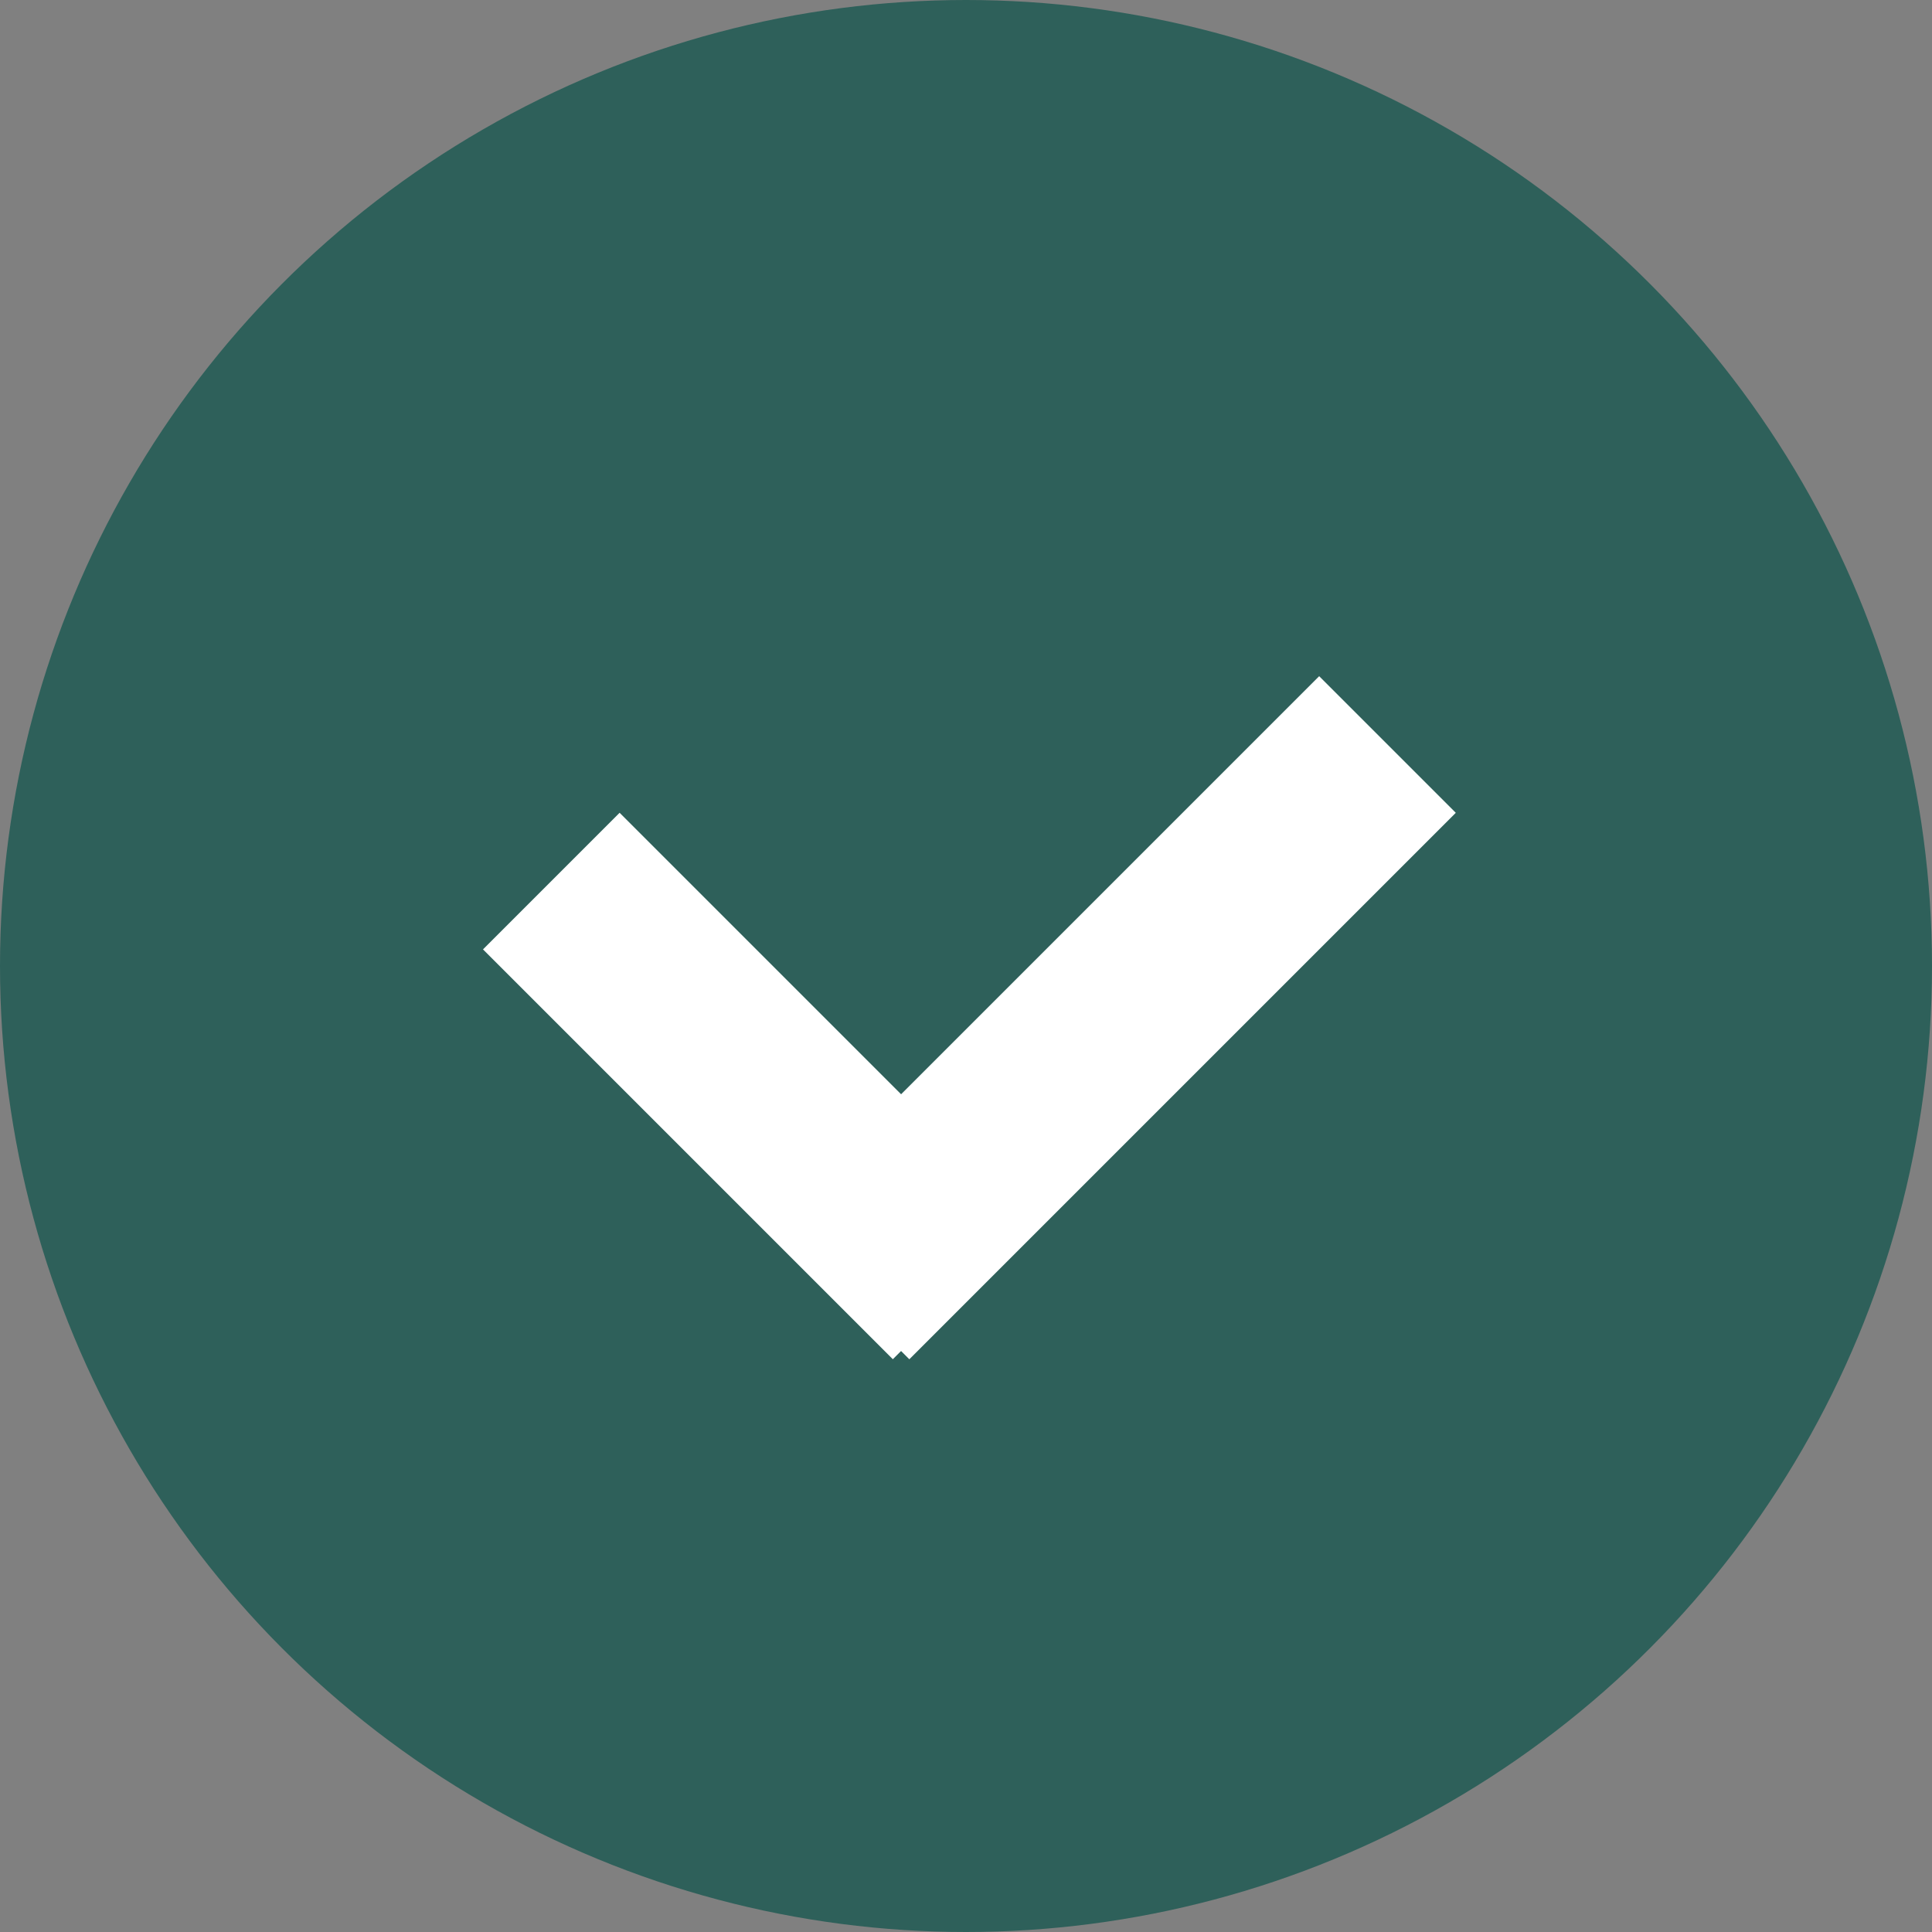
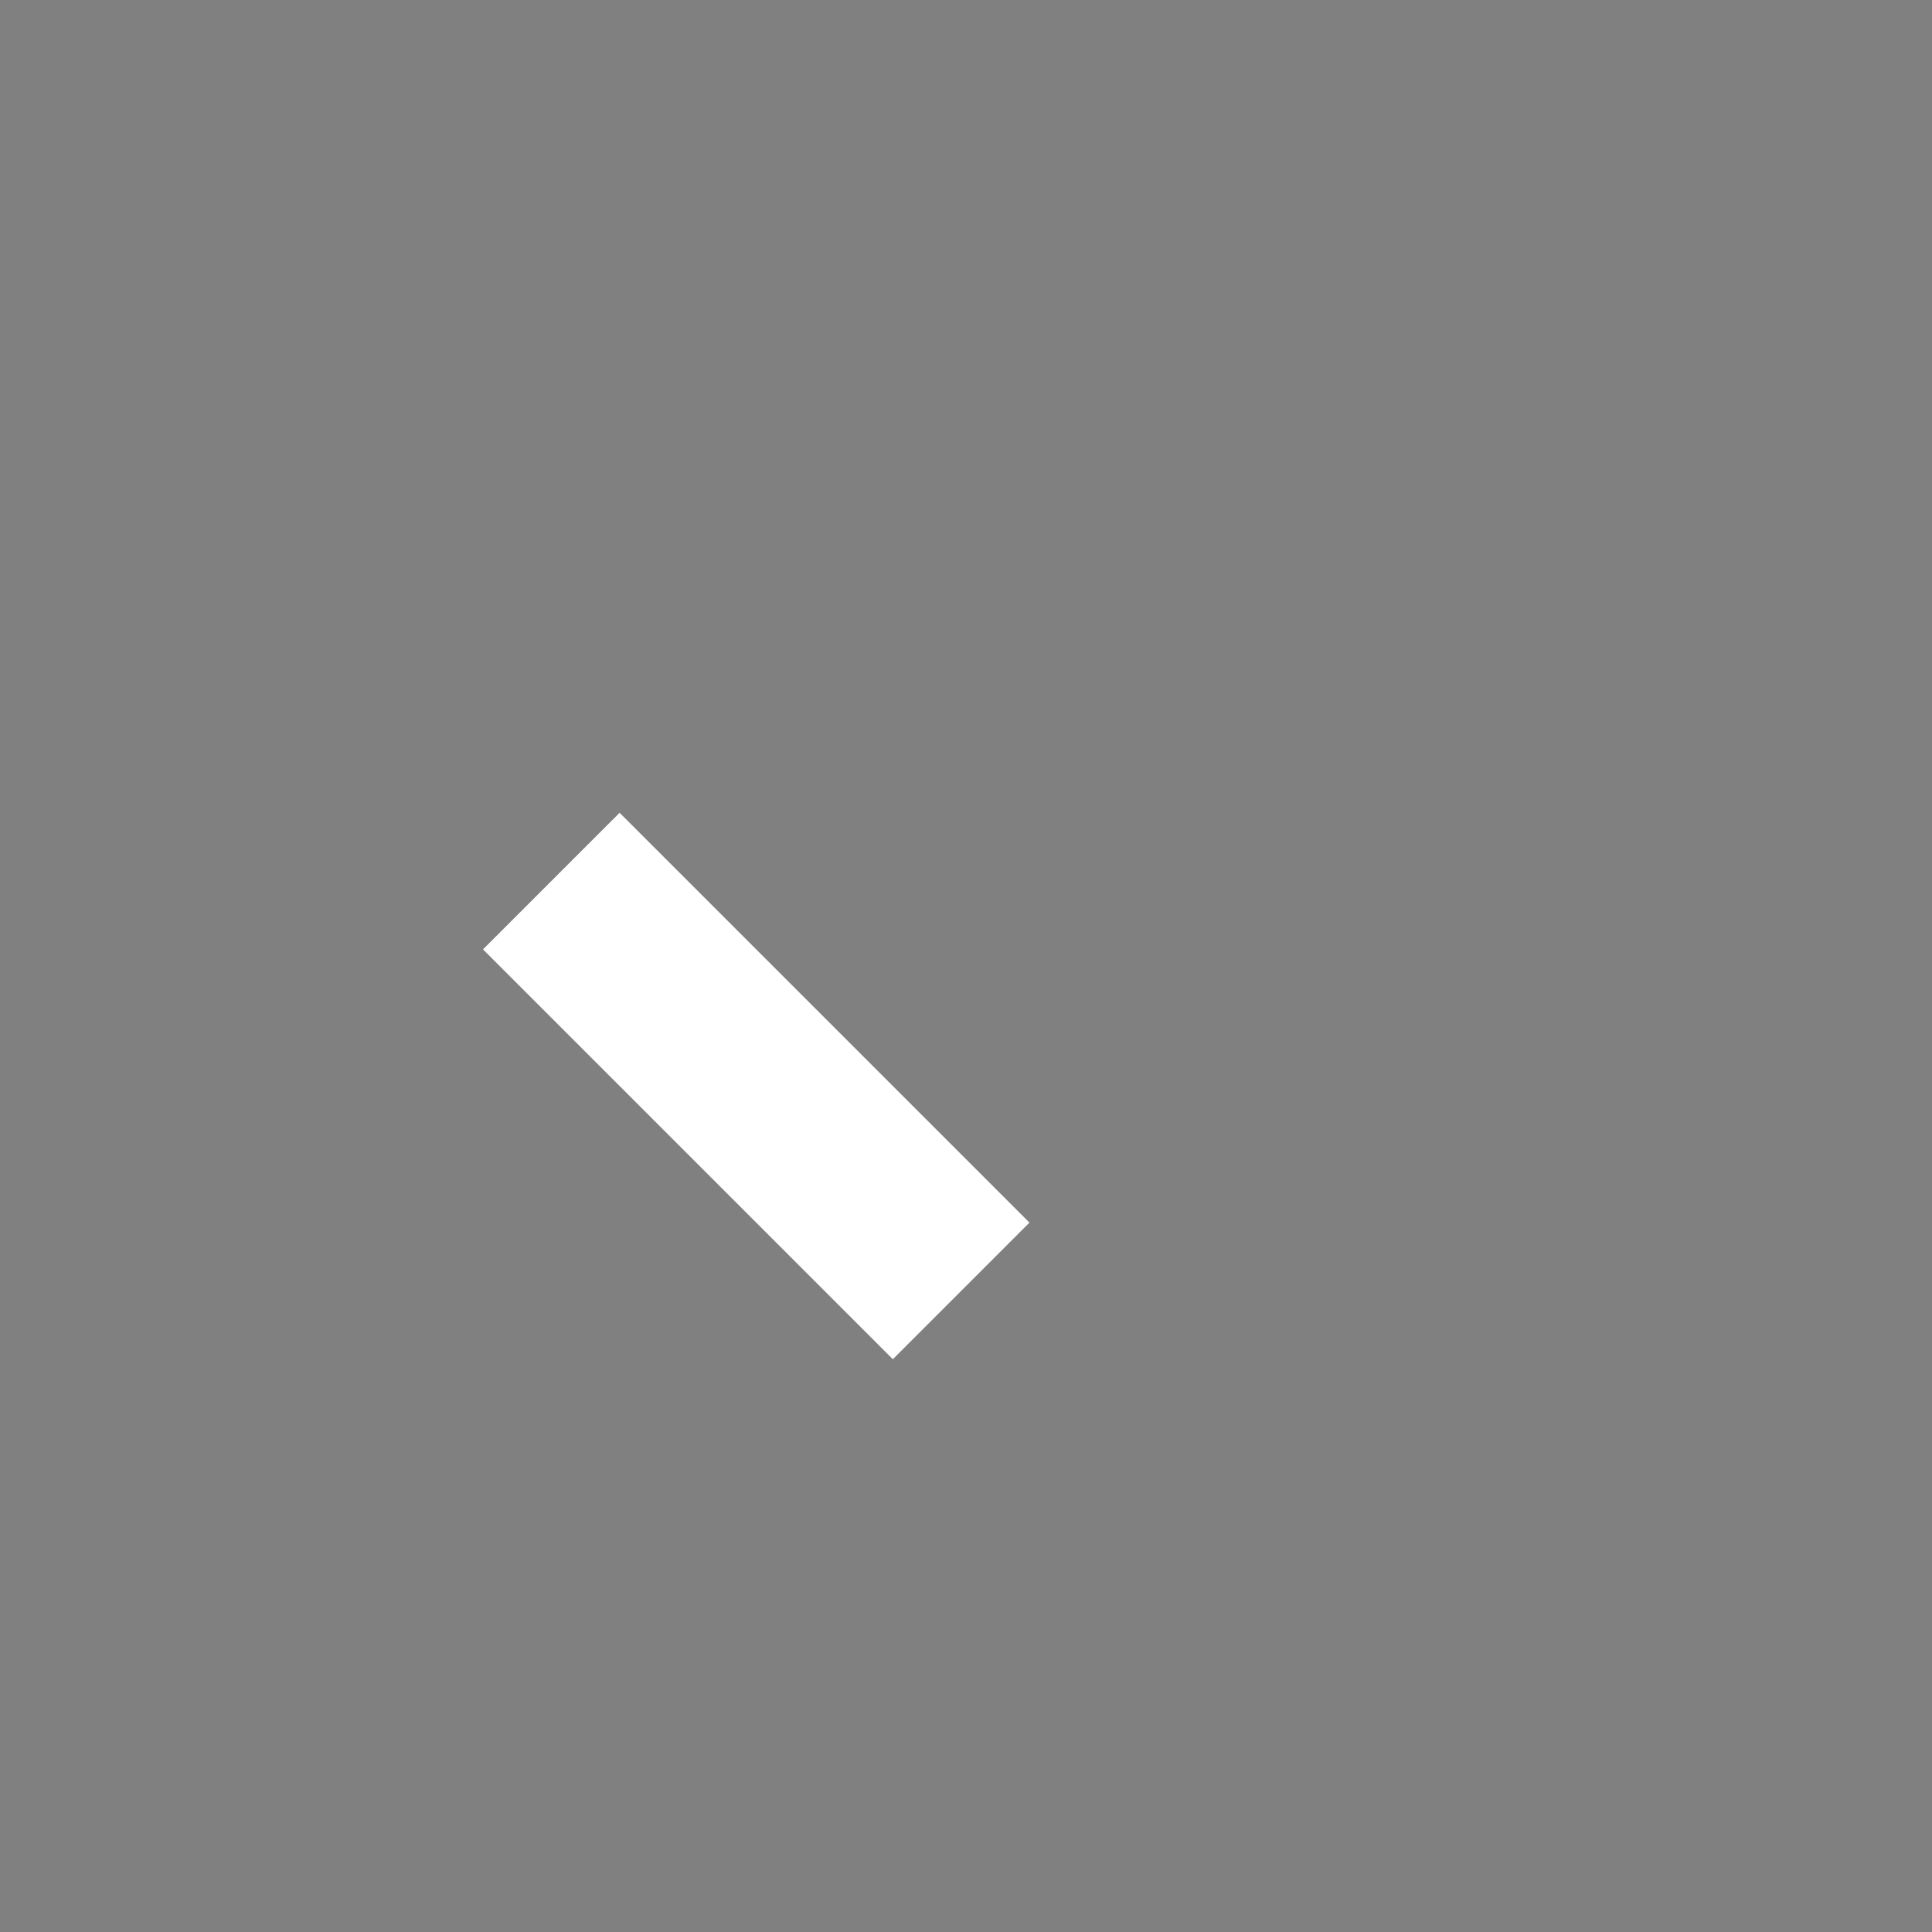
<svg xmlns="http://www.w3.org/2000/svg" width="20" height="20" viewBox="0 0 20 20" fill="none">
  <rect x="0" y="0" width="20" height="20" fill="#808080" stroke="none" />
-   <circle cx="10" cy="10" r="9" fill="#2E605A" stroke="#2E605A" stroke-width="2" />
  <rect x="5" y="9.828" width="2" height="6" transform="rotate(-45 5 9.828)" fill="white" />
-   <rect x="13.656" y="7" width="2" height="8" transform="rotate(45 13.656 7)" fill="white" />
</svg>